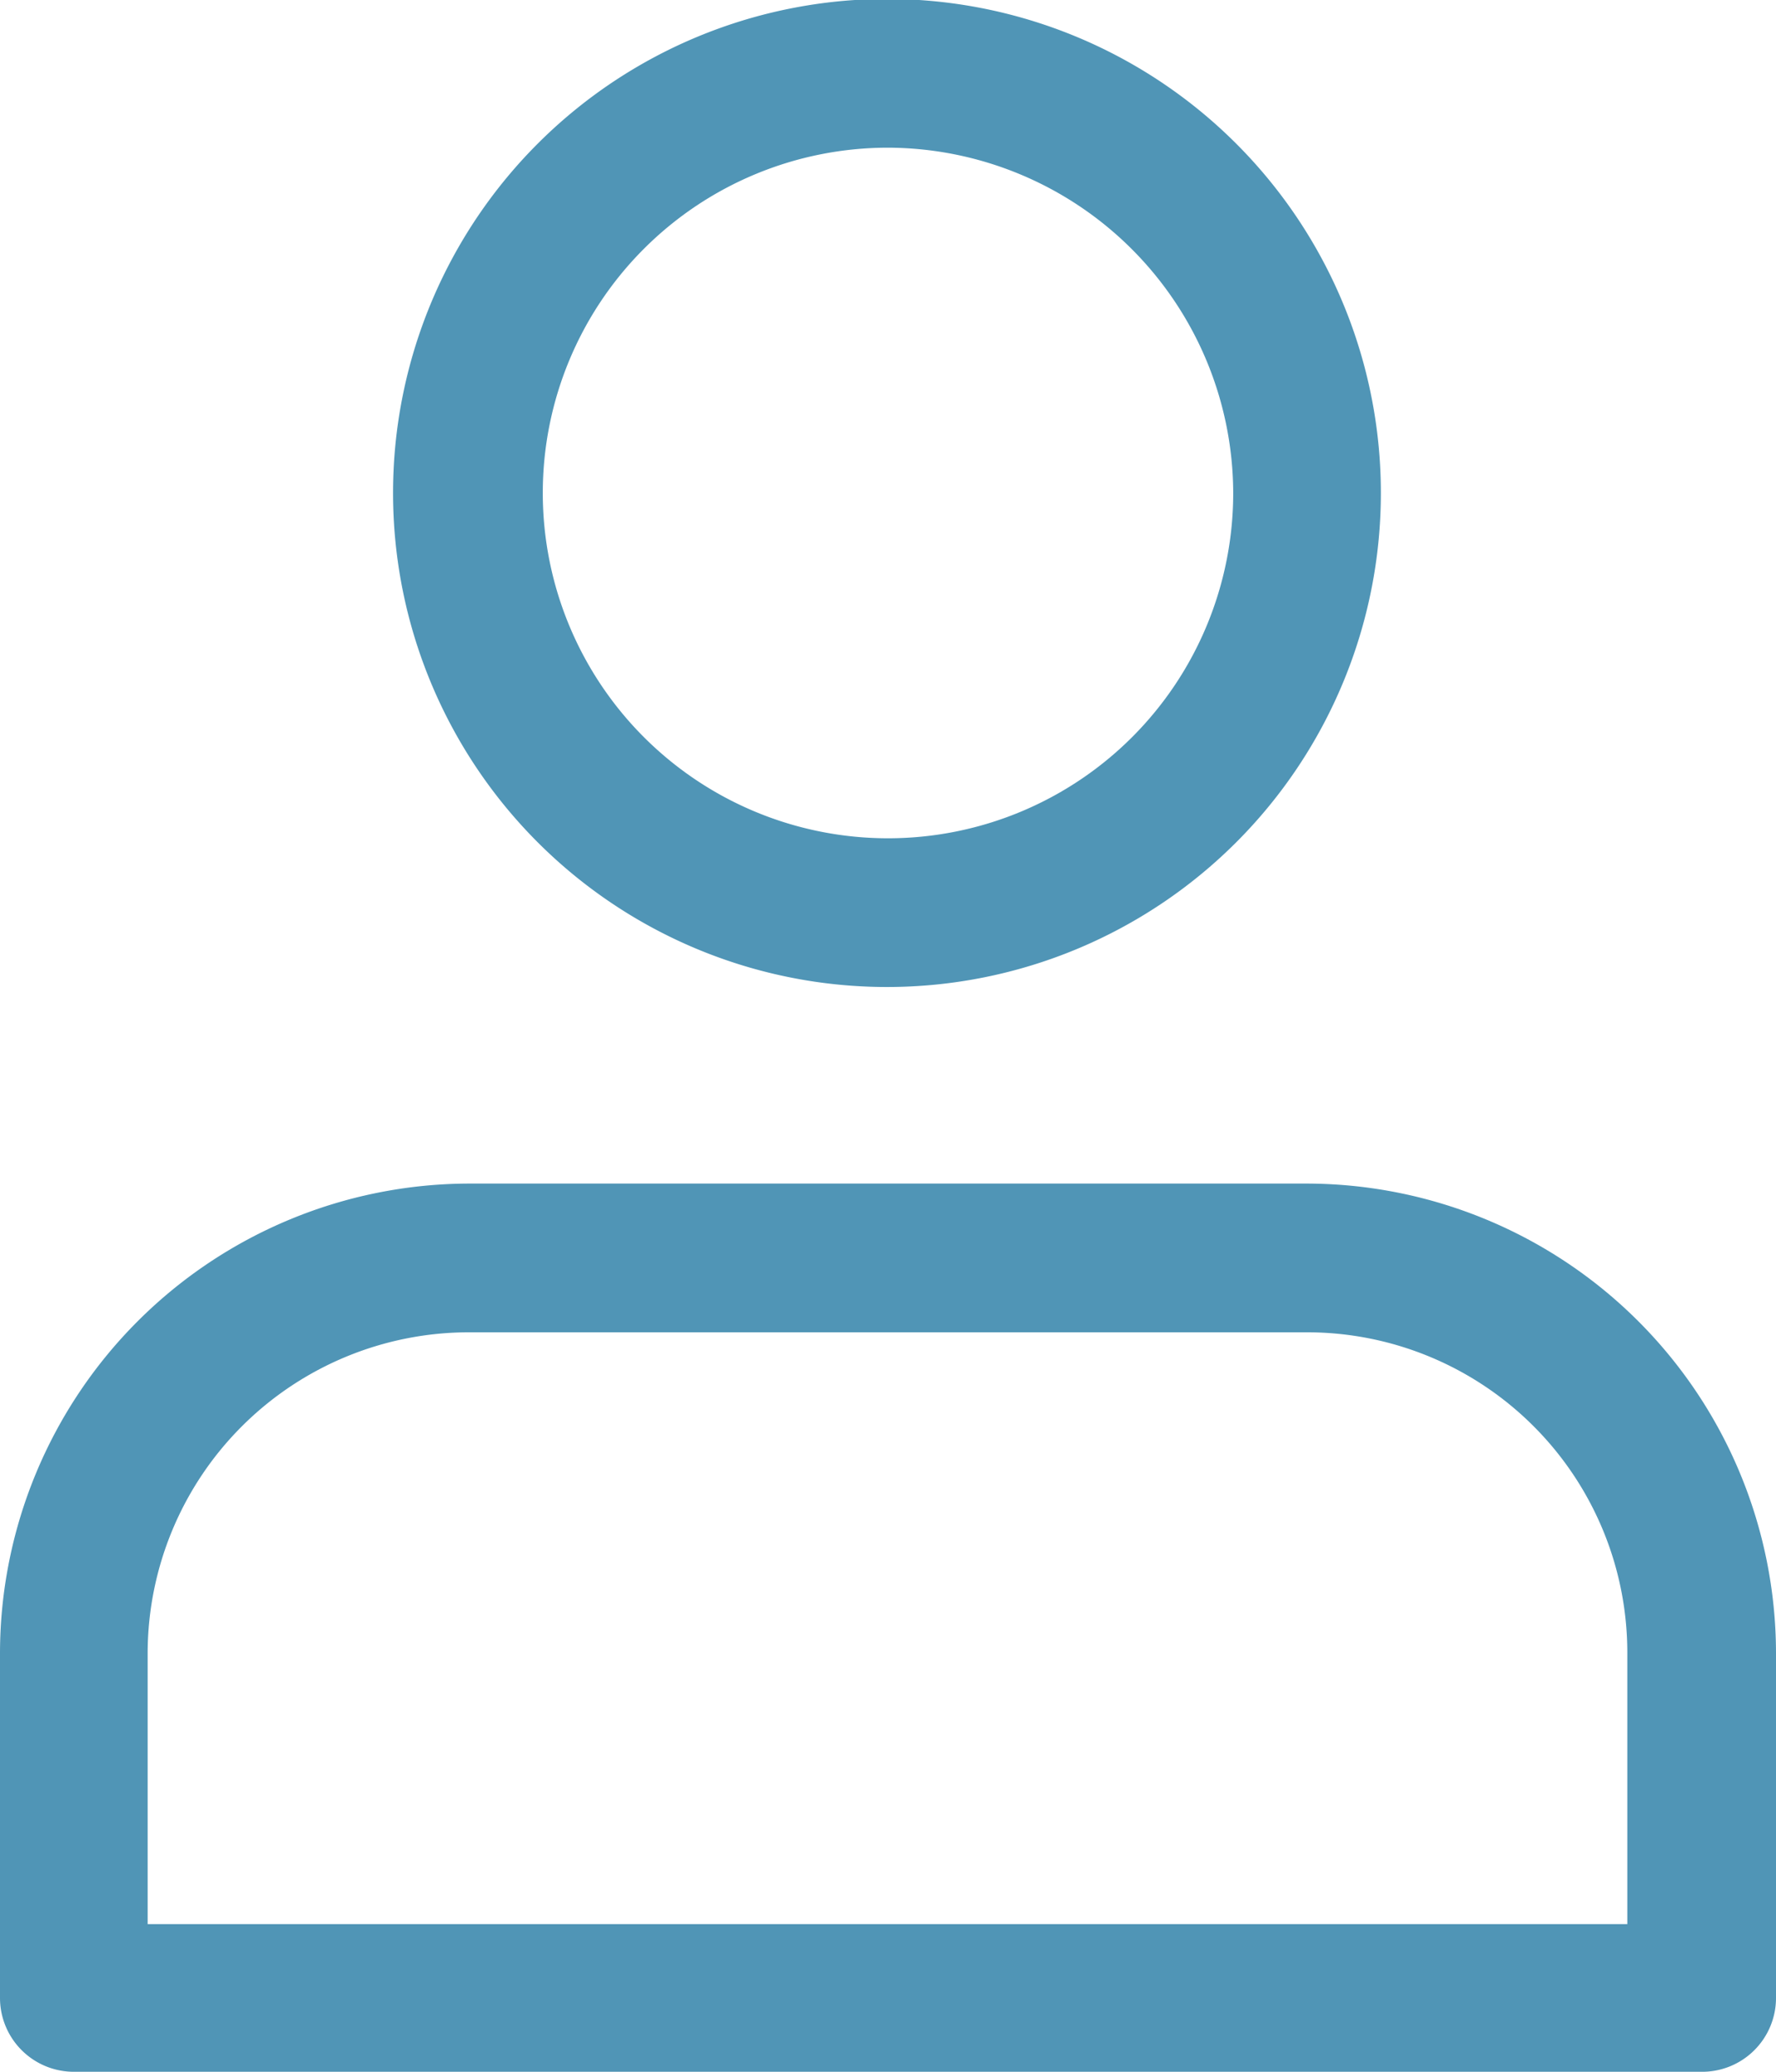
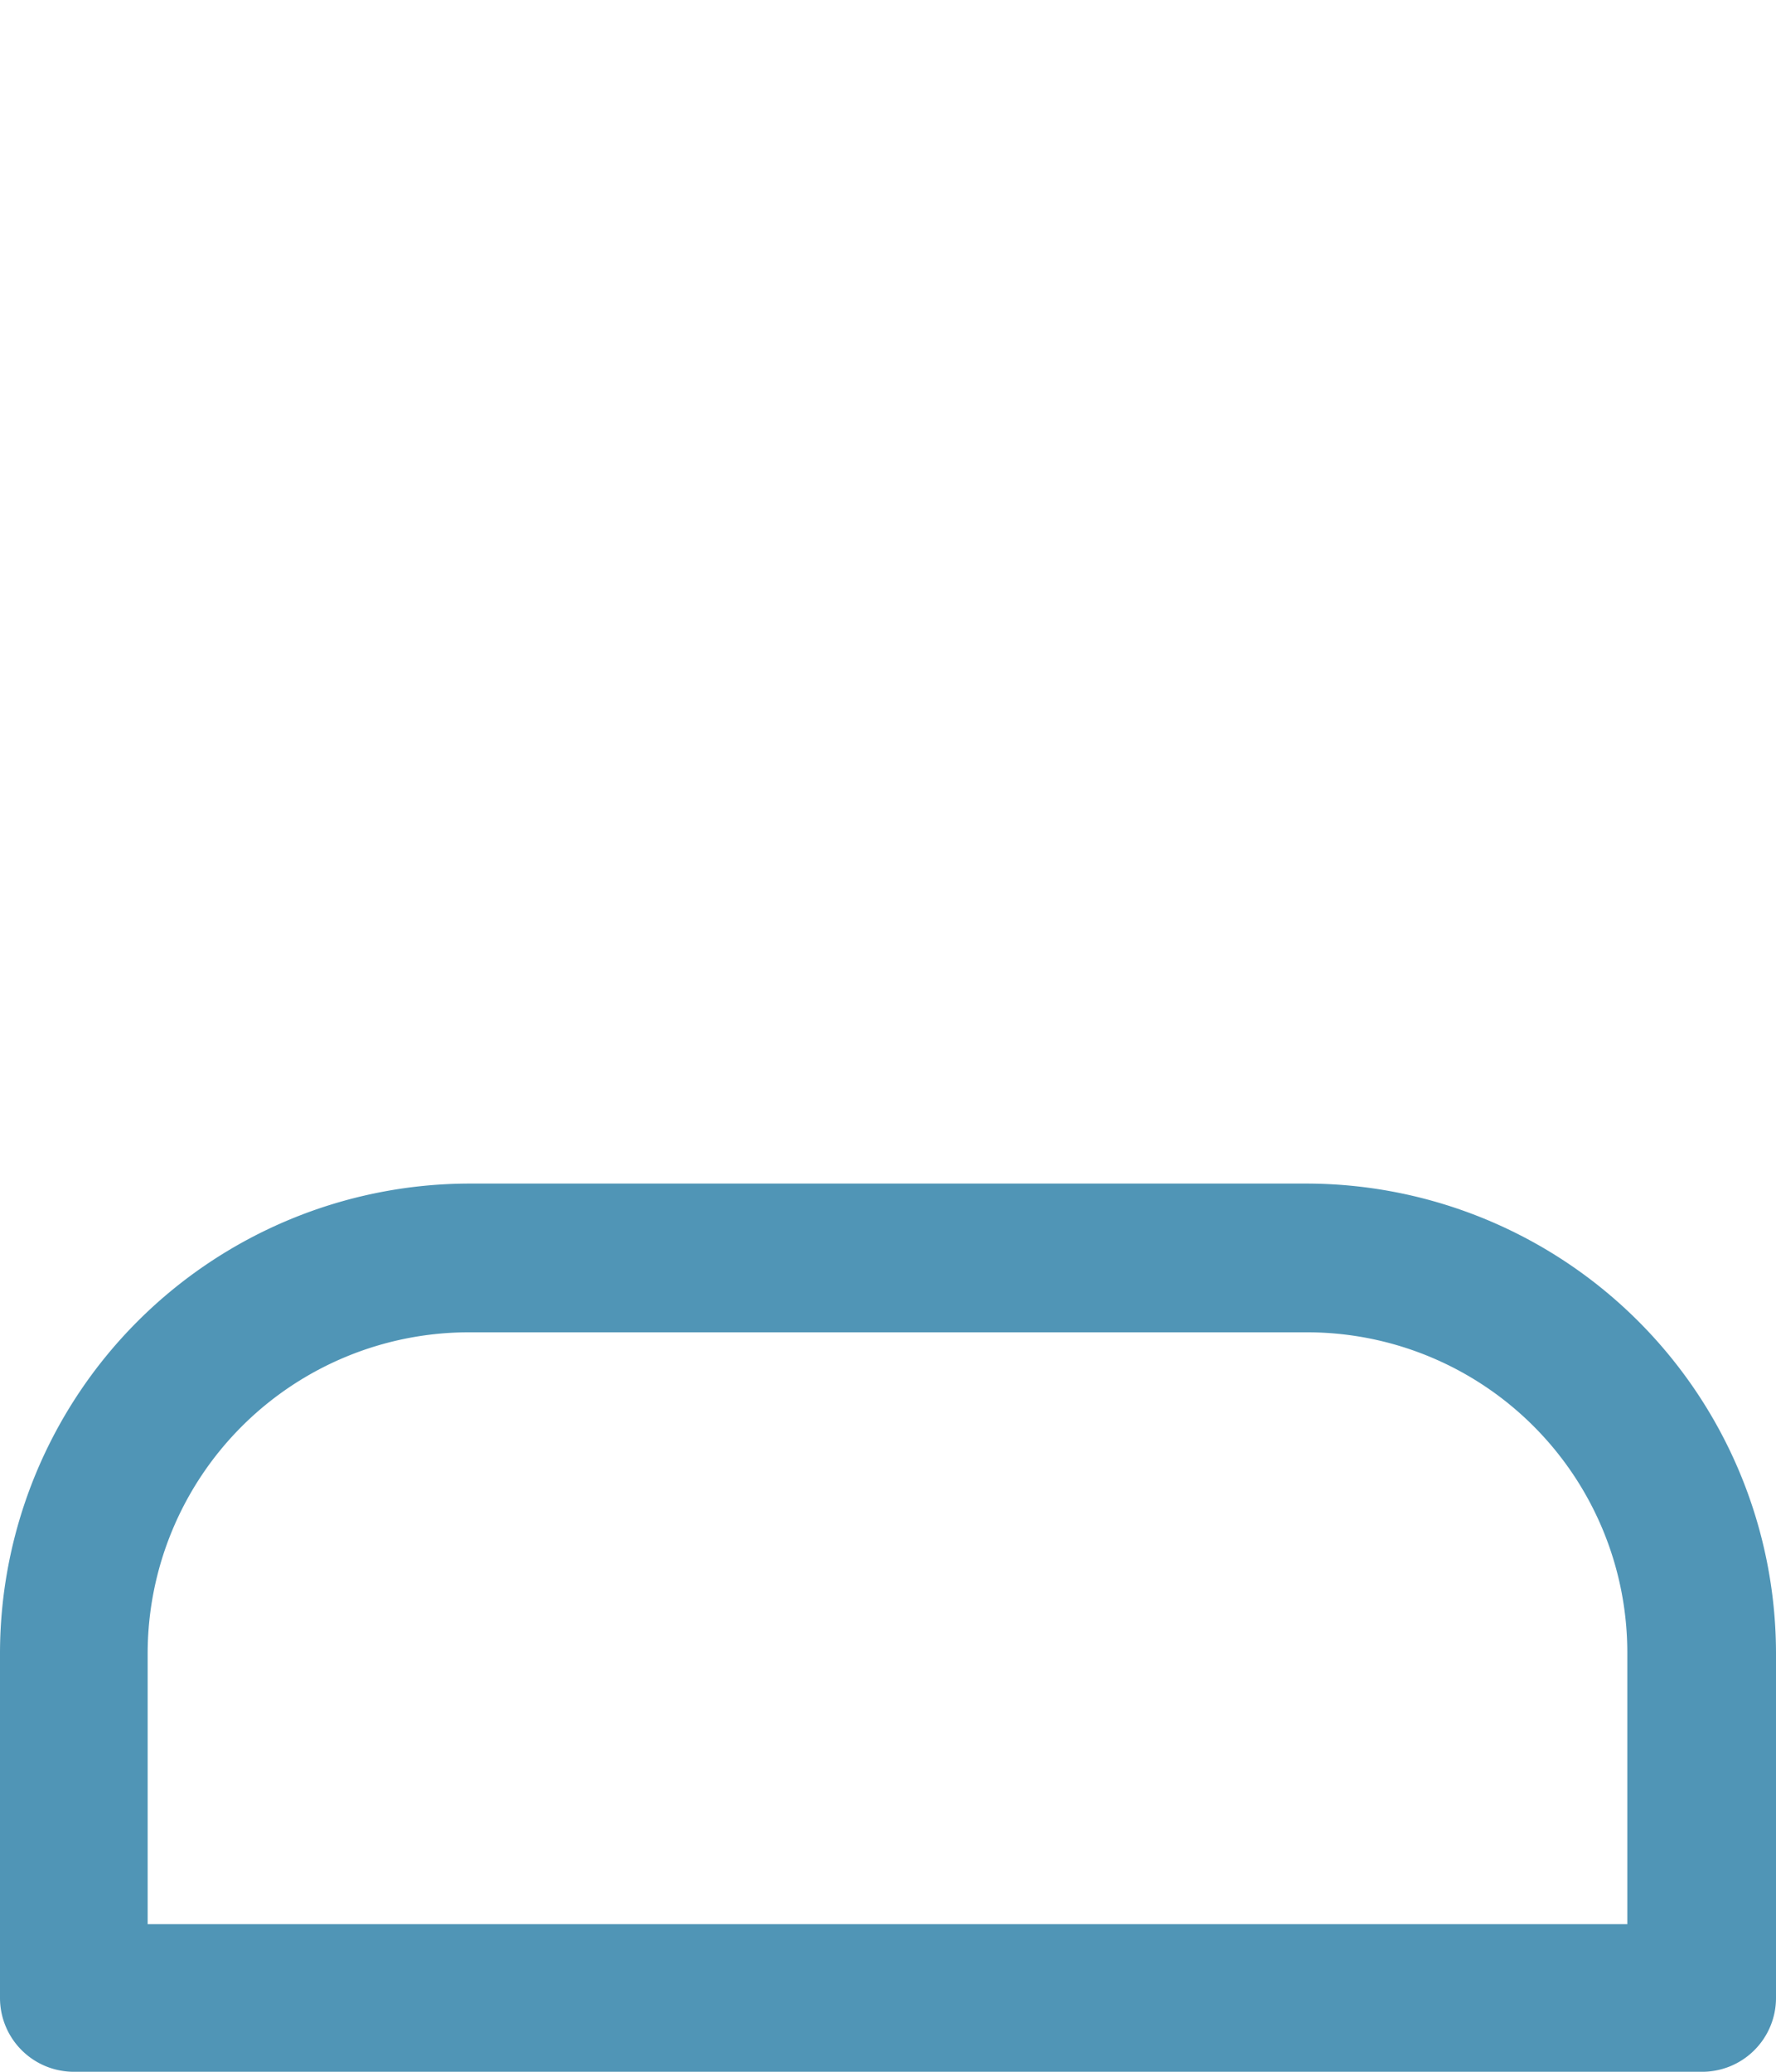
<svg xmlns="http://www.w3.org/2000/svg" viewBox="0 0 17.08 19.92">
  <defs>
    <style>.cls-1{fill:#5095b6;}</style>
  </defs>
  <g id="Calque_2" data-name="Calque 2">
    <g id="Calque_1-2" data-name="Calque 1">
      <g id="Accueil">
        <g id="Composant_10_1" data-name="Composant 10 1">
          <g id="login">
-             <path id="Tracé_37" data-name="Tracé 37" class="cls-1" d="M8.54,9.49a4.75,4.75,0,1,1,4.74-4.75A4.75,4.75,0,0,1,8.54,9.49Zm0-8.07a3.32,3.32,0,1,0,3.32,3.32A3.33,3.33,0,0,0,8.54,1.42Z" />
            <path id="Tracé_38" data-name="Tracé 38" class="cls-1" d="M16.36,19.92H.71A.71.71,0,0,1,0,19.21V15.89a4.52,4.52,0,0,1,4.51-4.51h8.06a4.52,4.52,0,0,1,4.51,4.51v3.32A.71.71,0,0,1,16.36,19.92ZM1.42,18.5H15.65V15.89a3.08,3.08,0,0,0-3.08-3.08H4.51a3.09,3.09,0,0,0-3.09,3.08Z" />
          </g>
        </g>
      </g>
    </g>
  </g>
</svg>